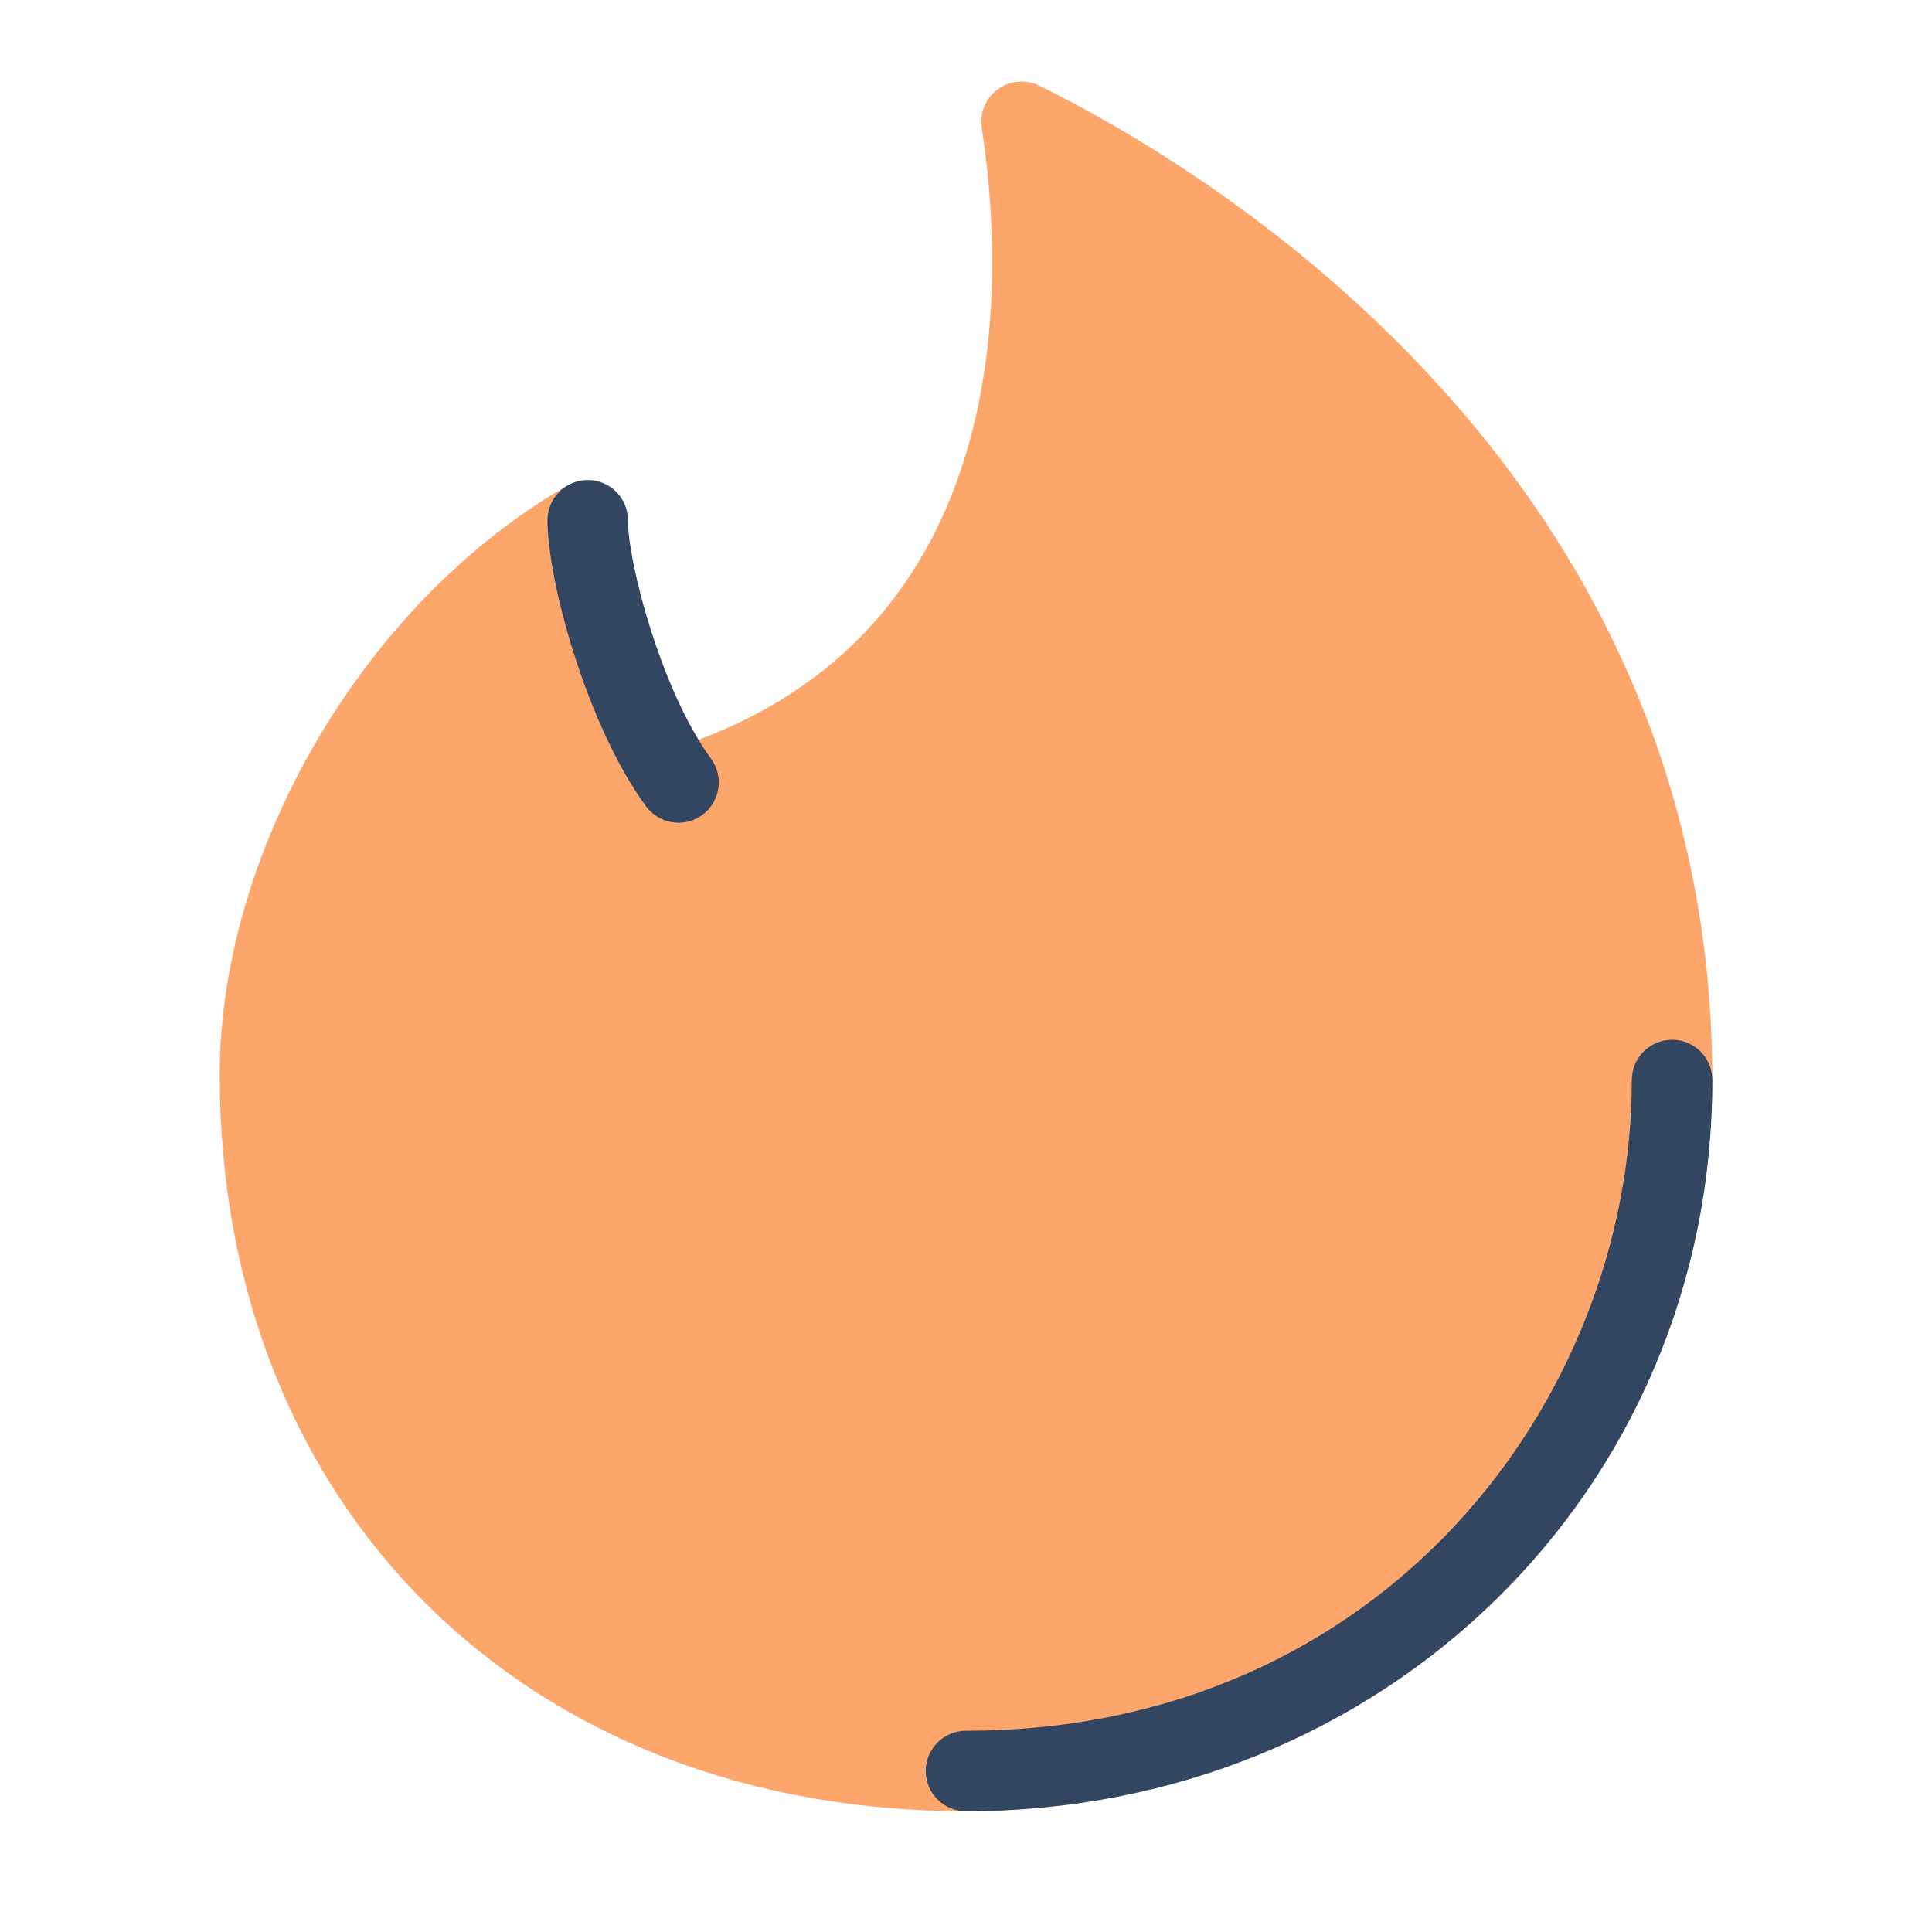
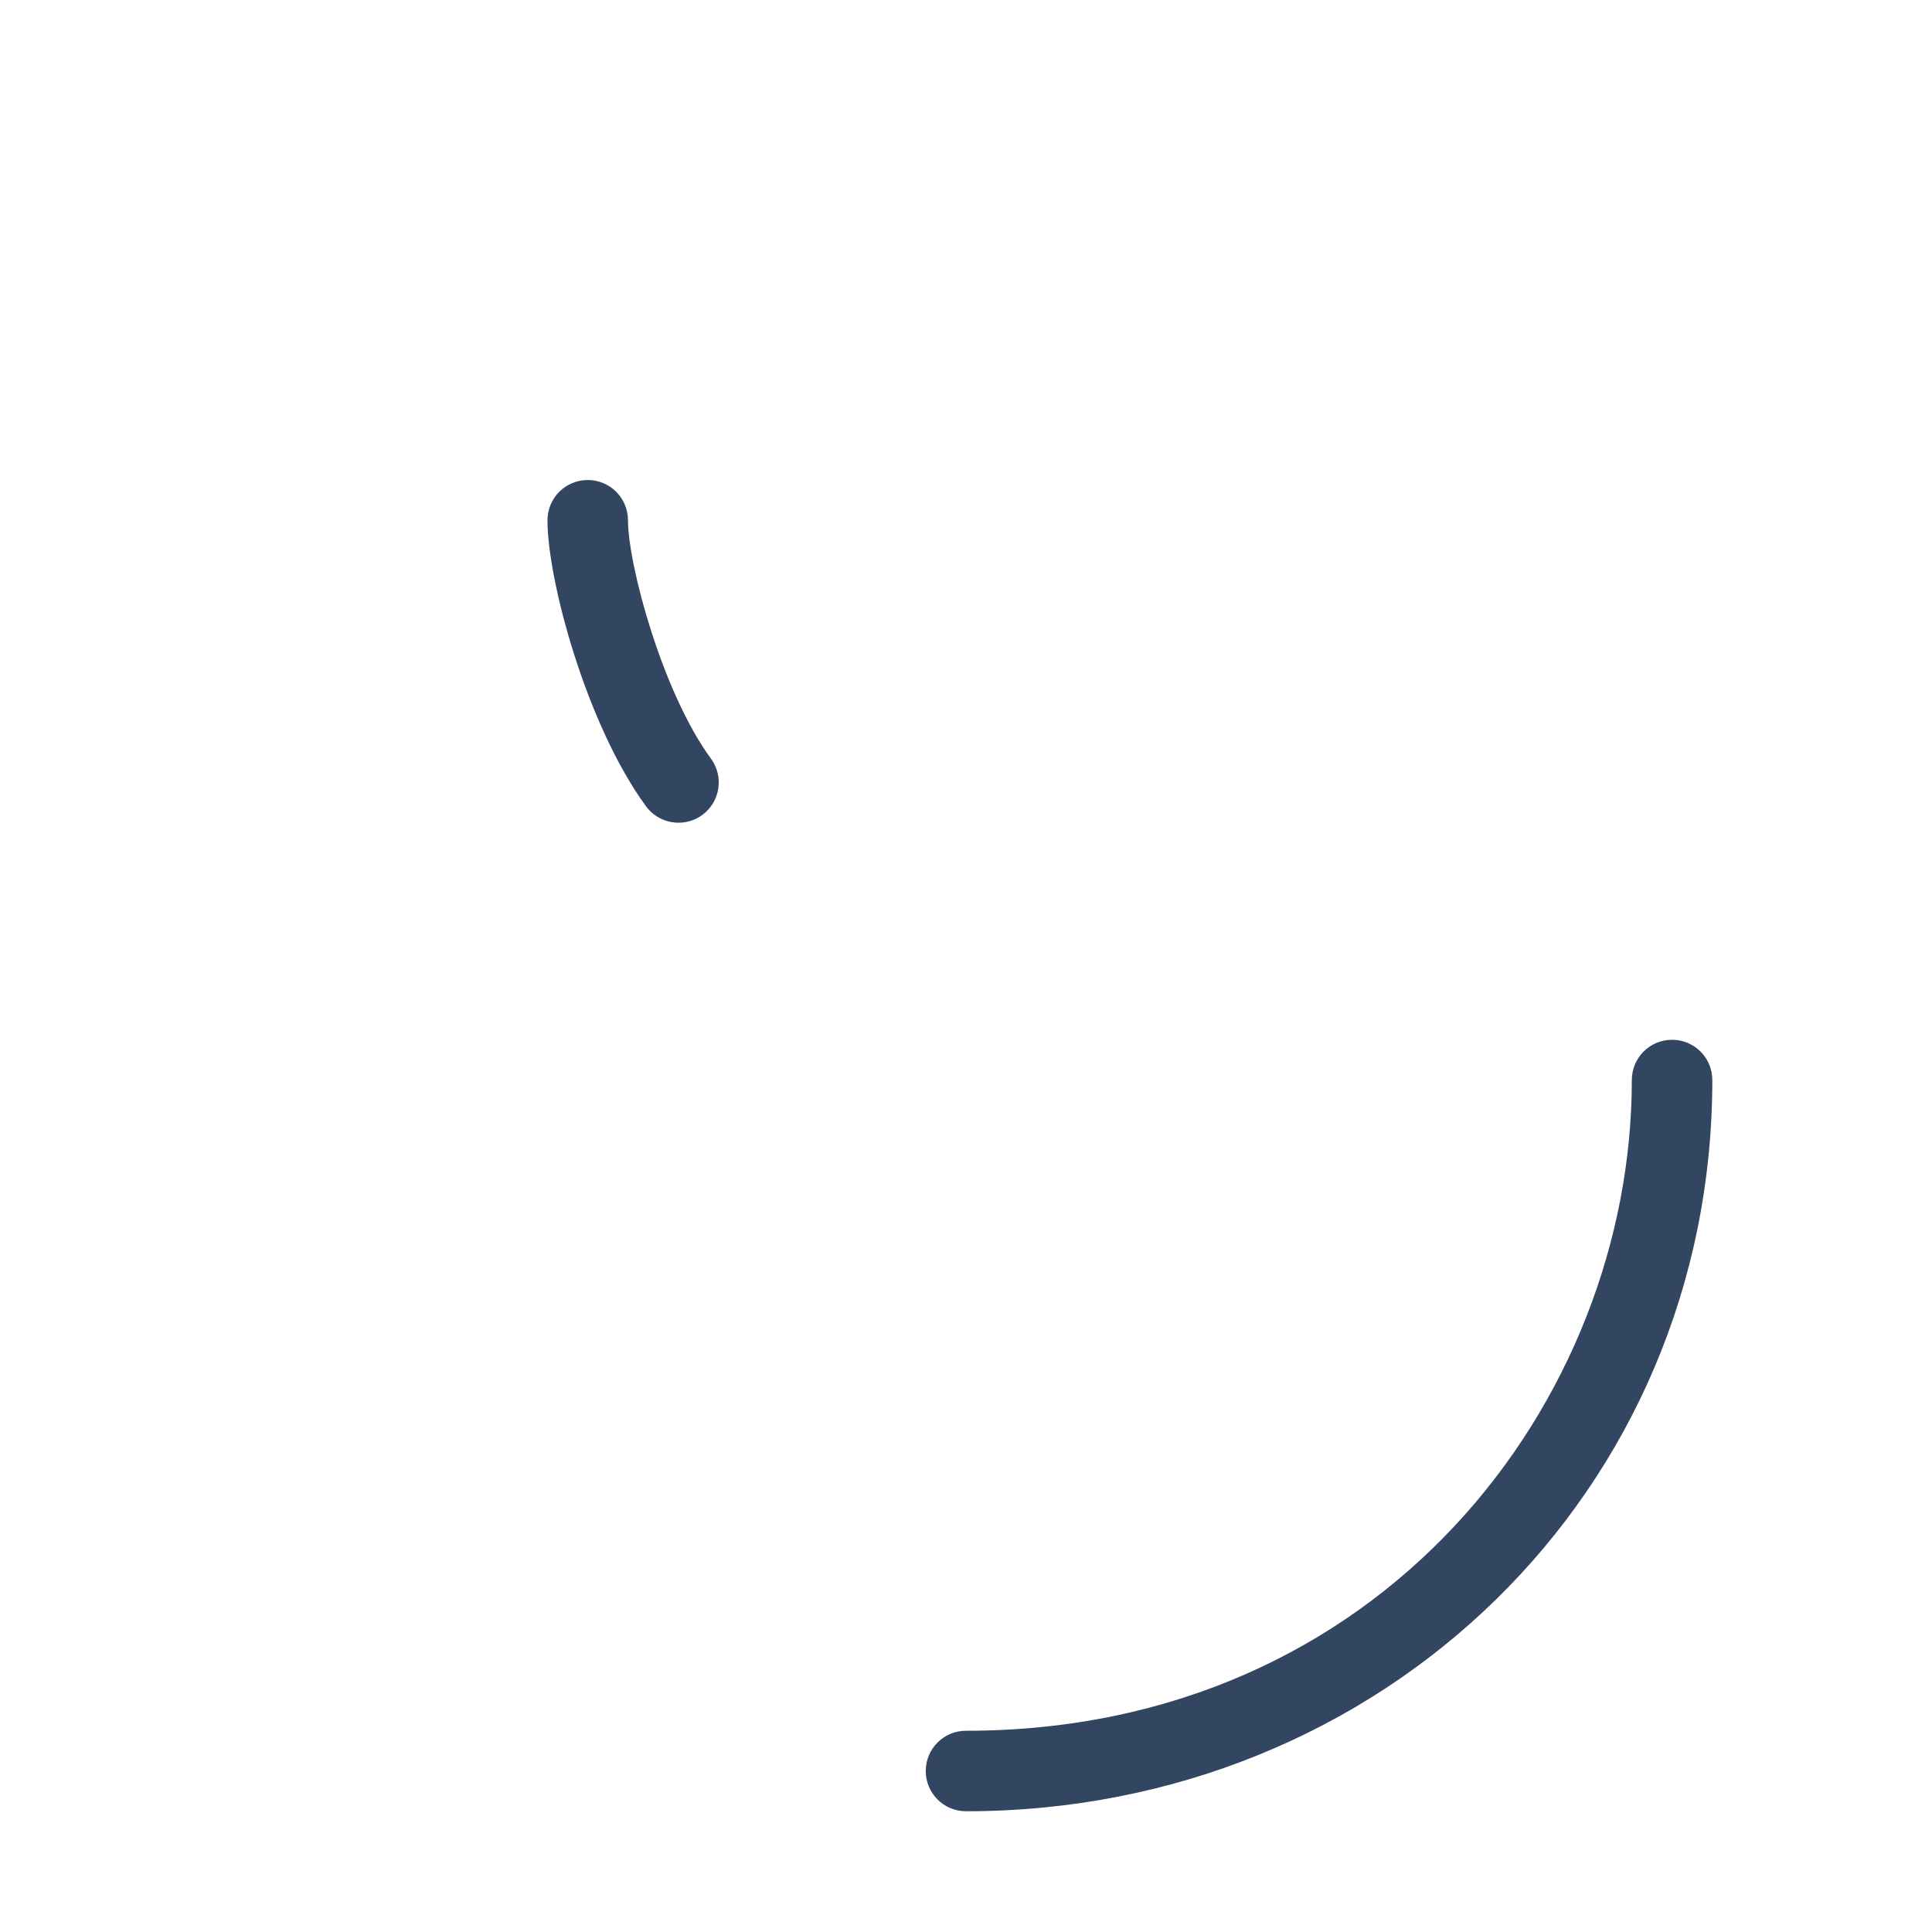
<svg xmlns="http://www.w3.org/2000/svg" viewBox="0 0 48 48" width="48px" height="48px">
-   <path fill="#fca66c" d="M25.82,2.128c-0.334-0.164-0.733-0.13-1.033,0.091c-0.301,0.221-0.453,0.59-0.396,0.959 c0.558,3.624,0.946,12.208-7.038,15.202c-1.043-1.726-2.935-6.5-3.246-6.322c-5.011,2.862-8.648,9.023-8.648,14.651 C5.458,37.479,13.083,45,24,45c5.379,0,9.643-2.528,13-6c3.132-3.239,5.542-7.25,5.542-12.167 C42.542,11.543,29.743,4.058,25.82,2.128z" />
  <path fill="#324561" d="M16.858,20.44c-0.308,0-0.611-0.142-0.808-0.408c-1.472-2.008-2.448-5.606-2.448-7.106 c0-0.553,0.447-1,1-1s1,0.447,1,1c0,1.094,0.85,4.271,2.062,5.923c0.326,0.445,0.23,1.071-0.215,1.398 C17.271,20.378,17.063,20.44,16.858,20.44z" />
  <path fill="#324561" d="M24,45c-0.553,0-1-0.447-1-1s0.447-1,1-1c10.354,0,16.542-8.22,16.542-16.167c0-0.553,0.447-1,1-1 s1,0.447,1,1C42.542,37.021,34.397,45,24,45z" />
</svg>